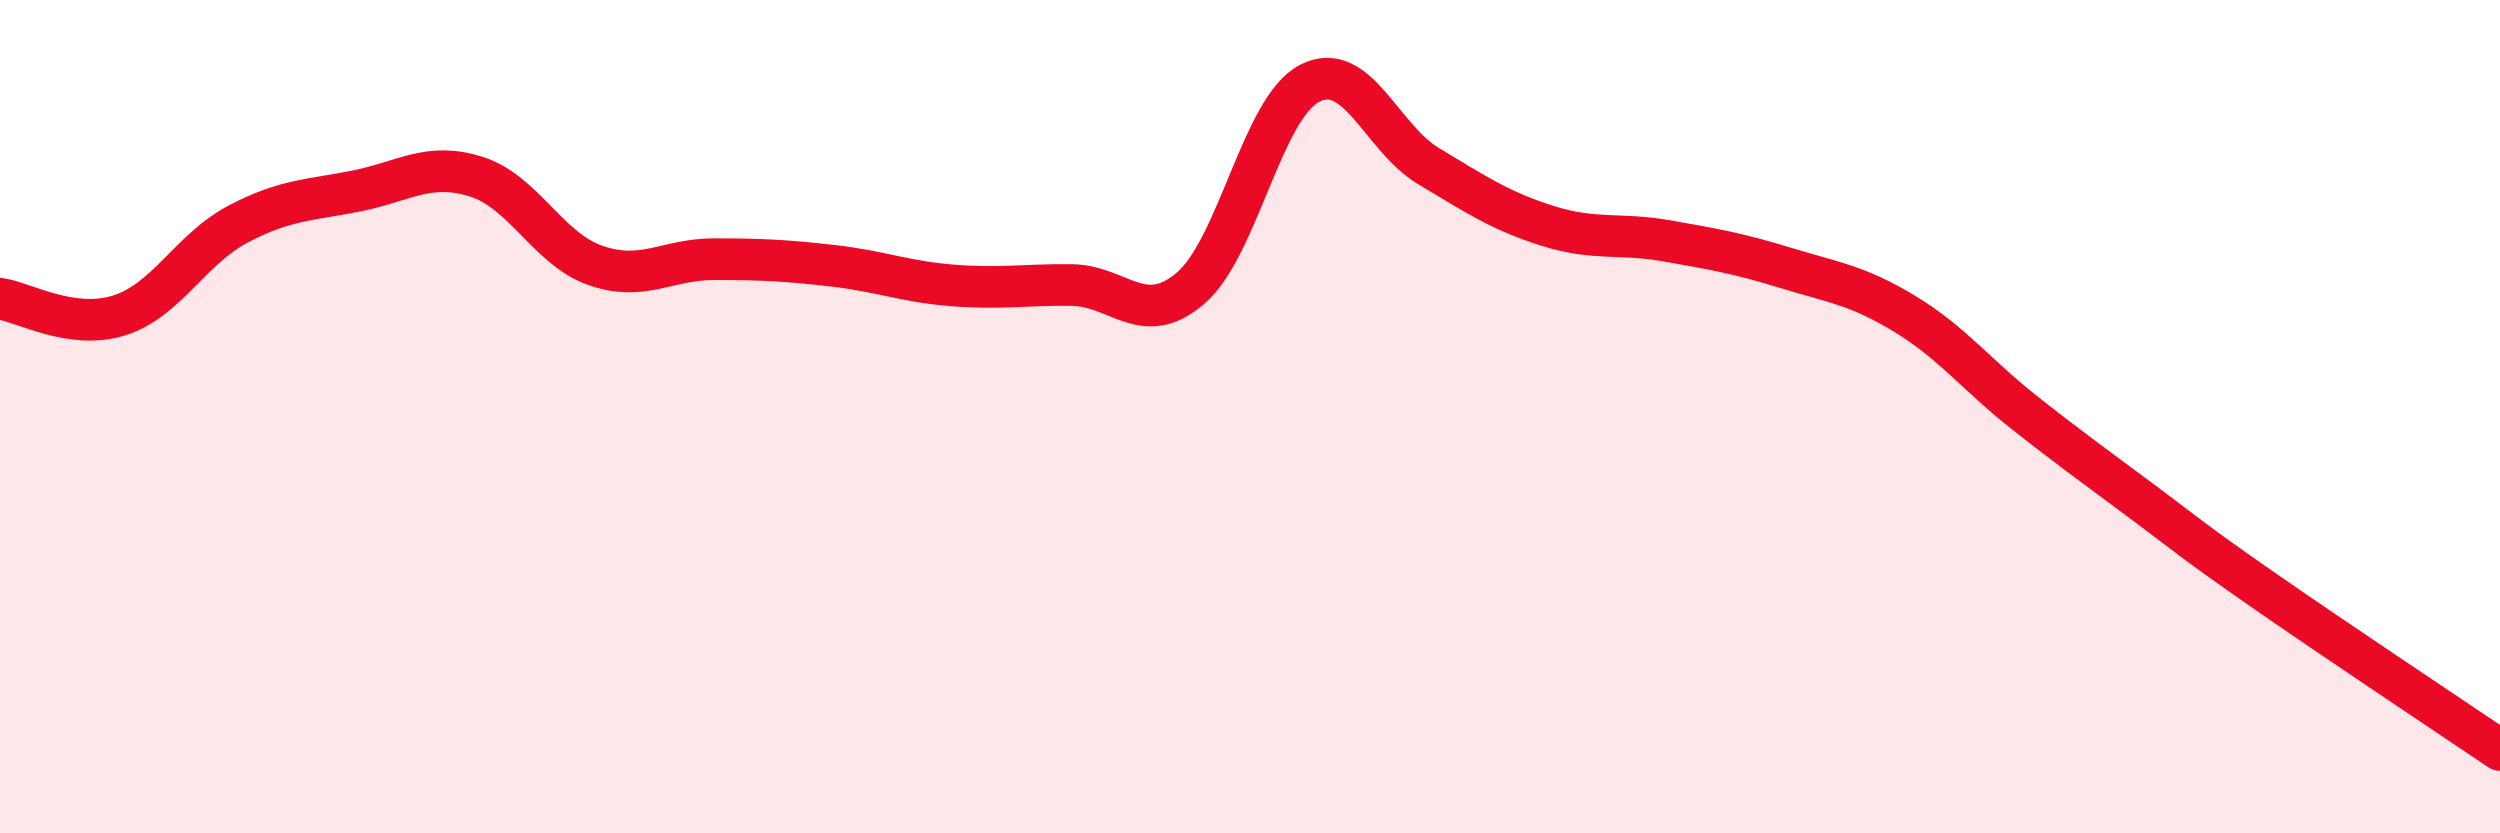
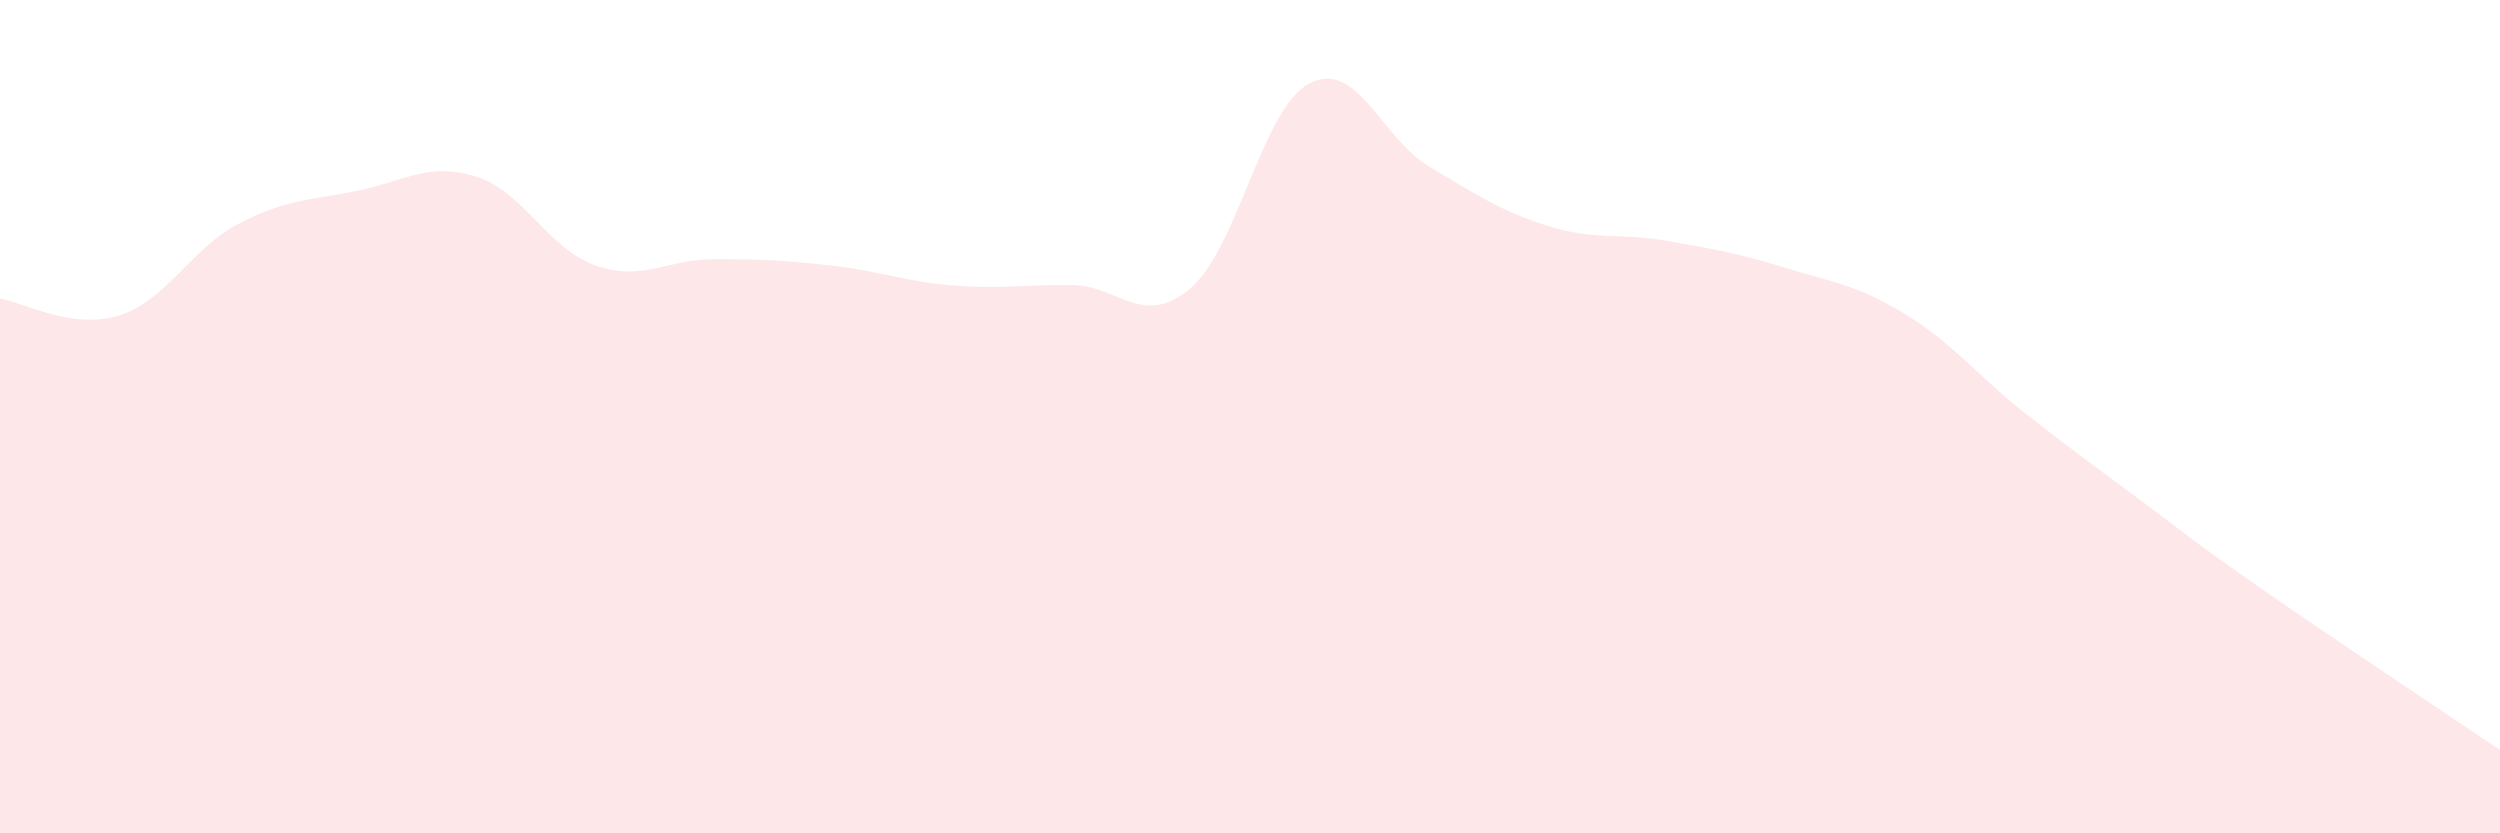
<svg xmlns="http://www.w3.org/2000/svg" width="60" height="20" viewBox="0 0 60 20">
  <path d="M 0,7.17 C 0.57,7.25 1.72,7.93 2.86,7.57 C 4,7.21 4.57,5.98 5.71,5.38 C 6.85,4.78 7.43,4.81 8.57,4.58 C 9.71,4.35 10.29,3.88 11.43,4.24 C 12.57,4.6 13.15,5.97 14.29,6.37 C 15.43,6.77 16,6.22 17.14,6.22 C 18.28,6.22 18.86,6.25 20,6.38 C 21.14,6.51 21.72,6.76 22.86,6.85 C 24,6.94 24.57,6.83 25.71,6.84 C 26.85,6.85 27.43,7.89 28.57,6.92 C 29.71,5.95 30.29,2.59 31.43,2 C 32.57,1.41 33.15,3.31 34.29,3.99 C 35.43,4.67 36,5.06 37.14,5.42 C 38.28,5.78 38.86,5.58 40,5.78 C 41.14,5.98 41.72,6.08 42.86,6.43 C 44,6.78 44.57,6.84 45.71,7.53 C 46.85,8.22 47.43,8.99 48.57,9.89 C 49.71,10.79 50.29,11.2 51.43,12.05 C 52.57,12.9 52.58,12.95 54.29,14.14 C 56,15.33 58.86,17.23 60,18L60 20L0 20Z" fill="#EB0A25" opacity="0.1" stroke-linecap="round" stroke-linejoin="round" />
-   <path d="M 0,7.17 C 0.57,7.25 1.72,7.93 2.86,7.57 C 4,7.21 4.57,5.98 5.71,5.38 C 6.85,4.78 7.43,4.81 8.57,4.58 C 9.71,4.35 10.29,3.88 11.43,4.24 C 12.57,4.6 13.15,5.97 14.29,6.37 C 15.43,6.77 16,6.22 17.14,6.22 C 18.28,6.22 18.86,6.25 20,6.38 C 21.14,6.51 21.72,6.76 22.86,6.85 C 24,6.94 24.57,6.83 25.71,6.84 C 26.85,6.85 27.43,7.89 28.57,6.92 C 29.71,5.95 30.29,2.59 31.43,2 C 32.57,1.41 33.15,3.31 34.29,3.99 C 35.43,4.67 36,5.06 37.14,5.42 C 38.28,5.78 38.86,5.58 40,5.78 C 41.14,5.98 41.72,6.08 42.86,6.43 C 44,6.78 44.57,6.84 45.71,7.53 C 46.85,8.22 47.43,8.99 48.57,9.89 C 49.71,10.79 50.29,11.2 51.43,12.05 C 52.57,12.9 52.58,12.95 54.29,14.14 C 56,15.33 58.86,17.23 60,18" stroke="#EB0A25" stroke-width="1" fill="none" stroke-linecap="round" stroke-linejoin="round" />
</svg>